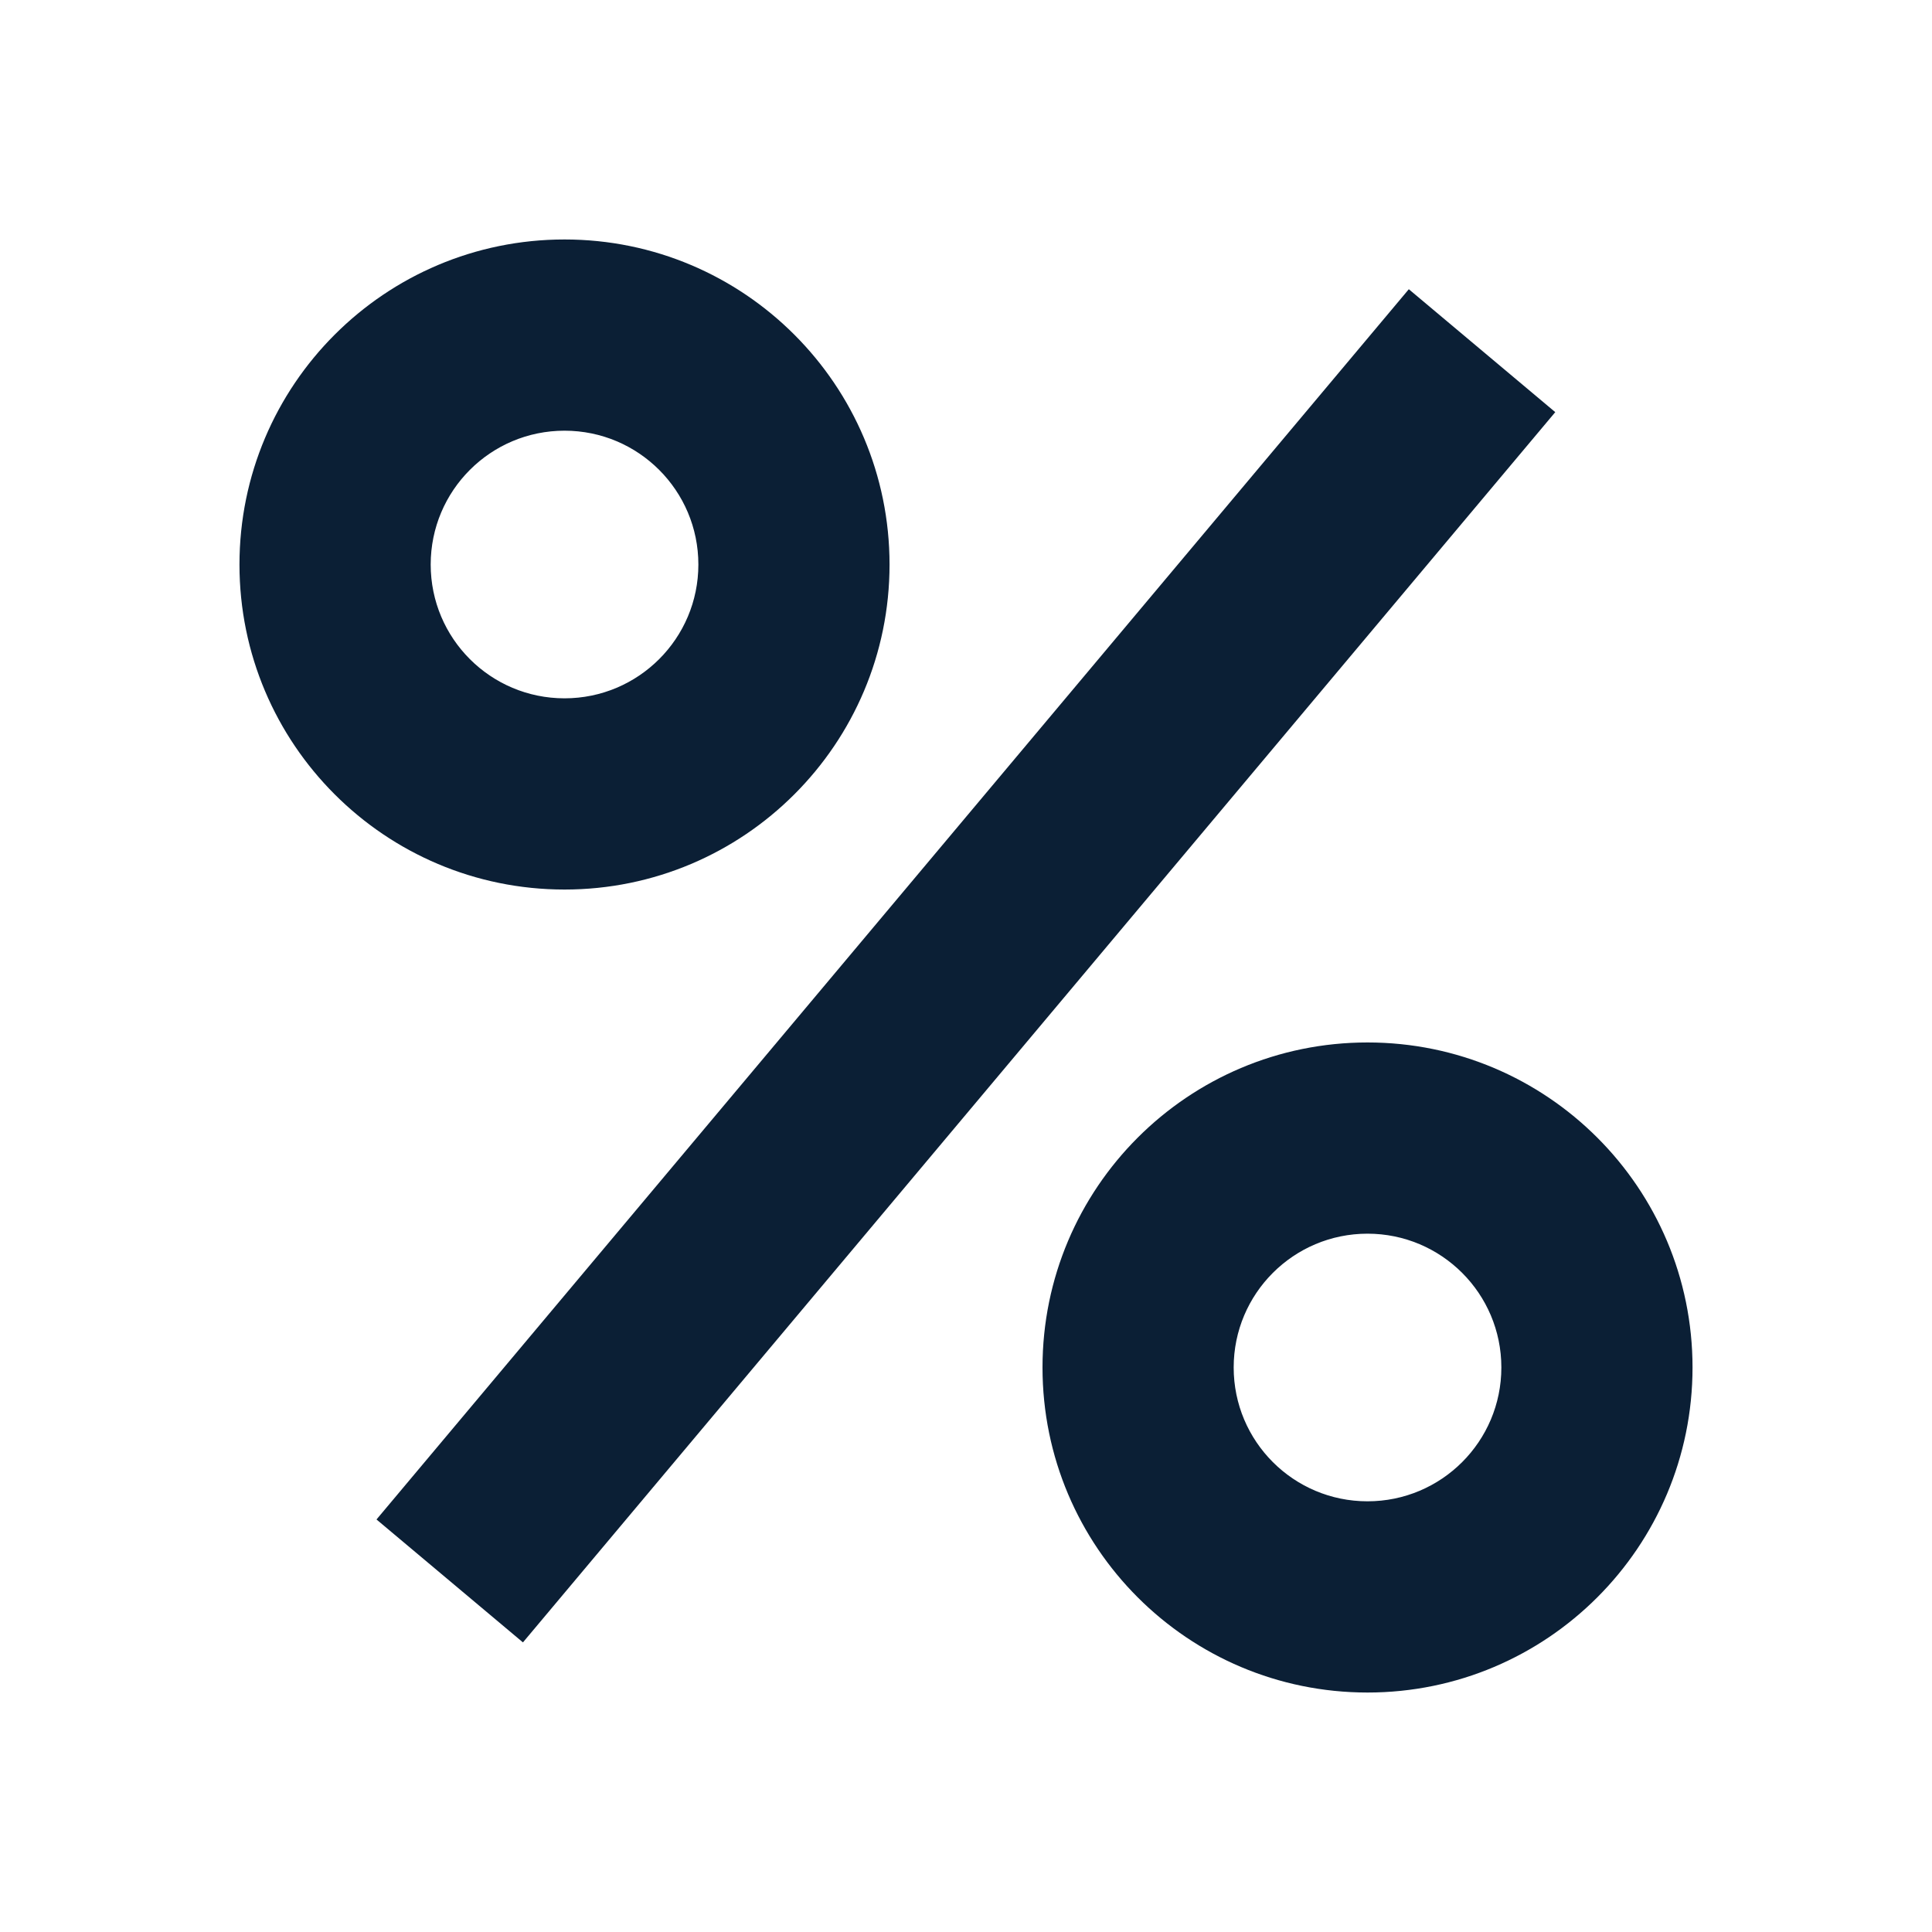
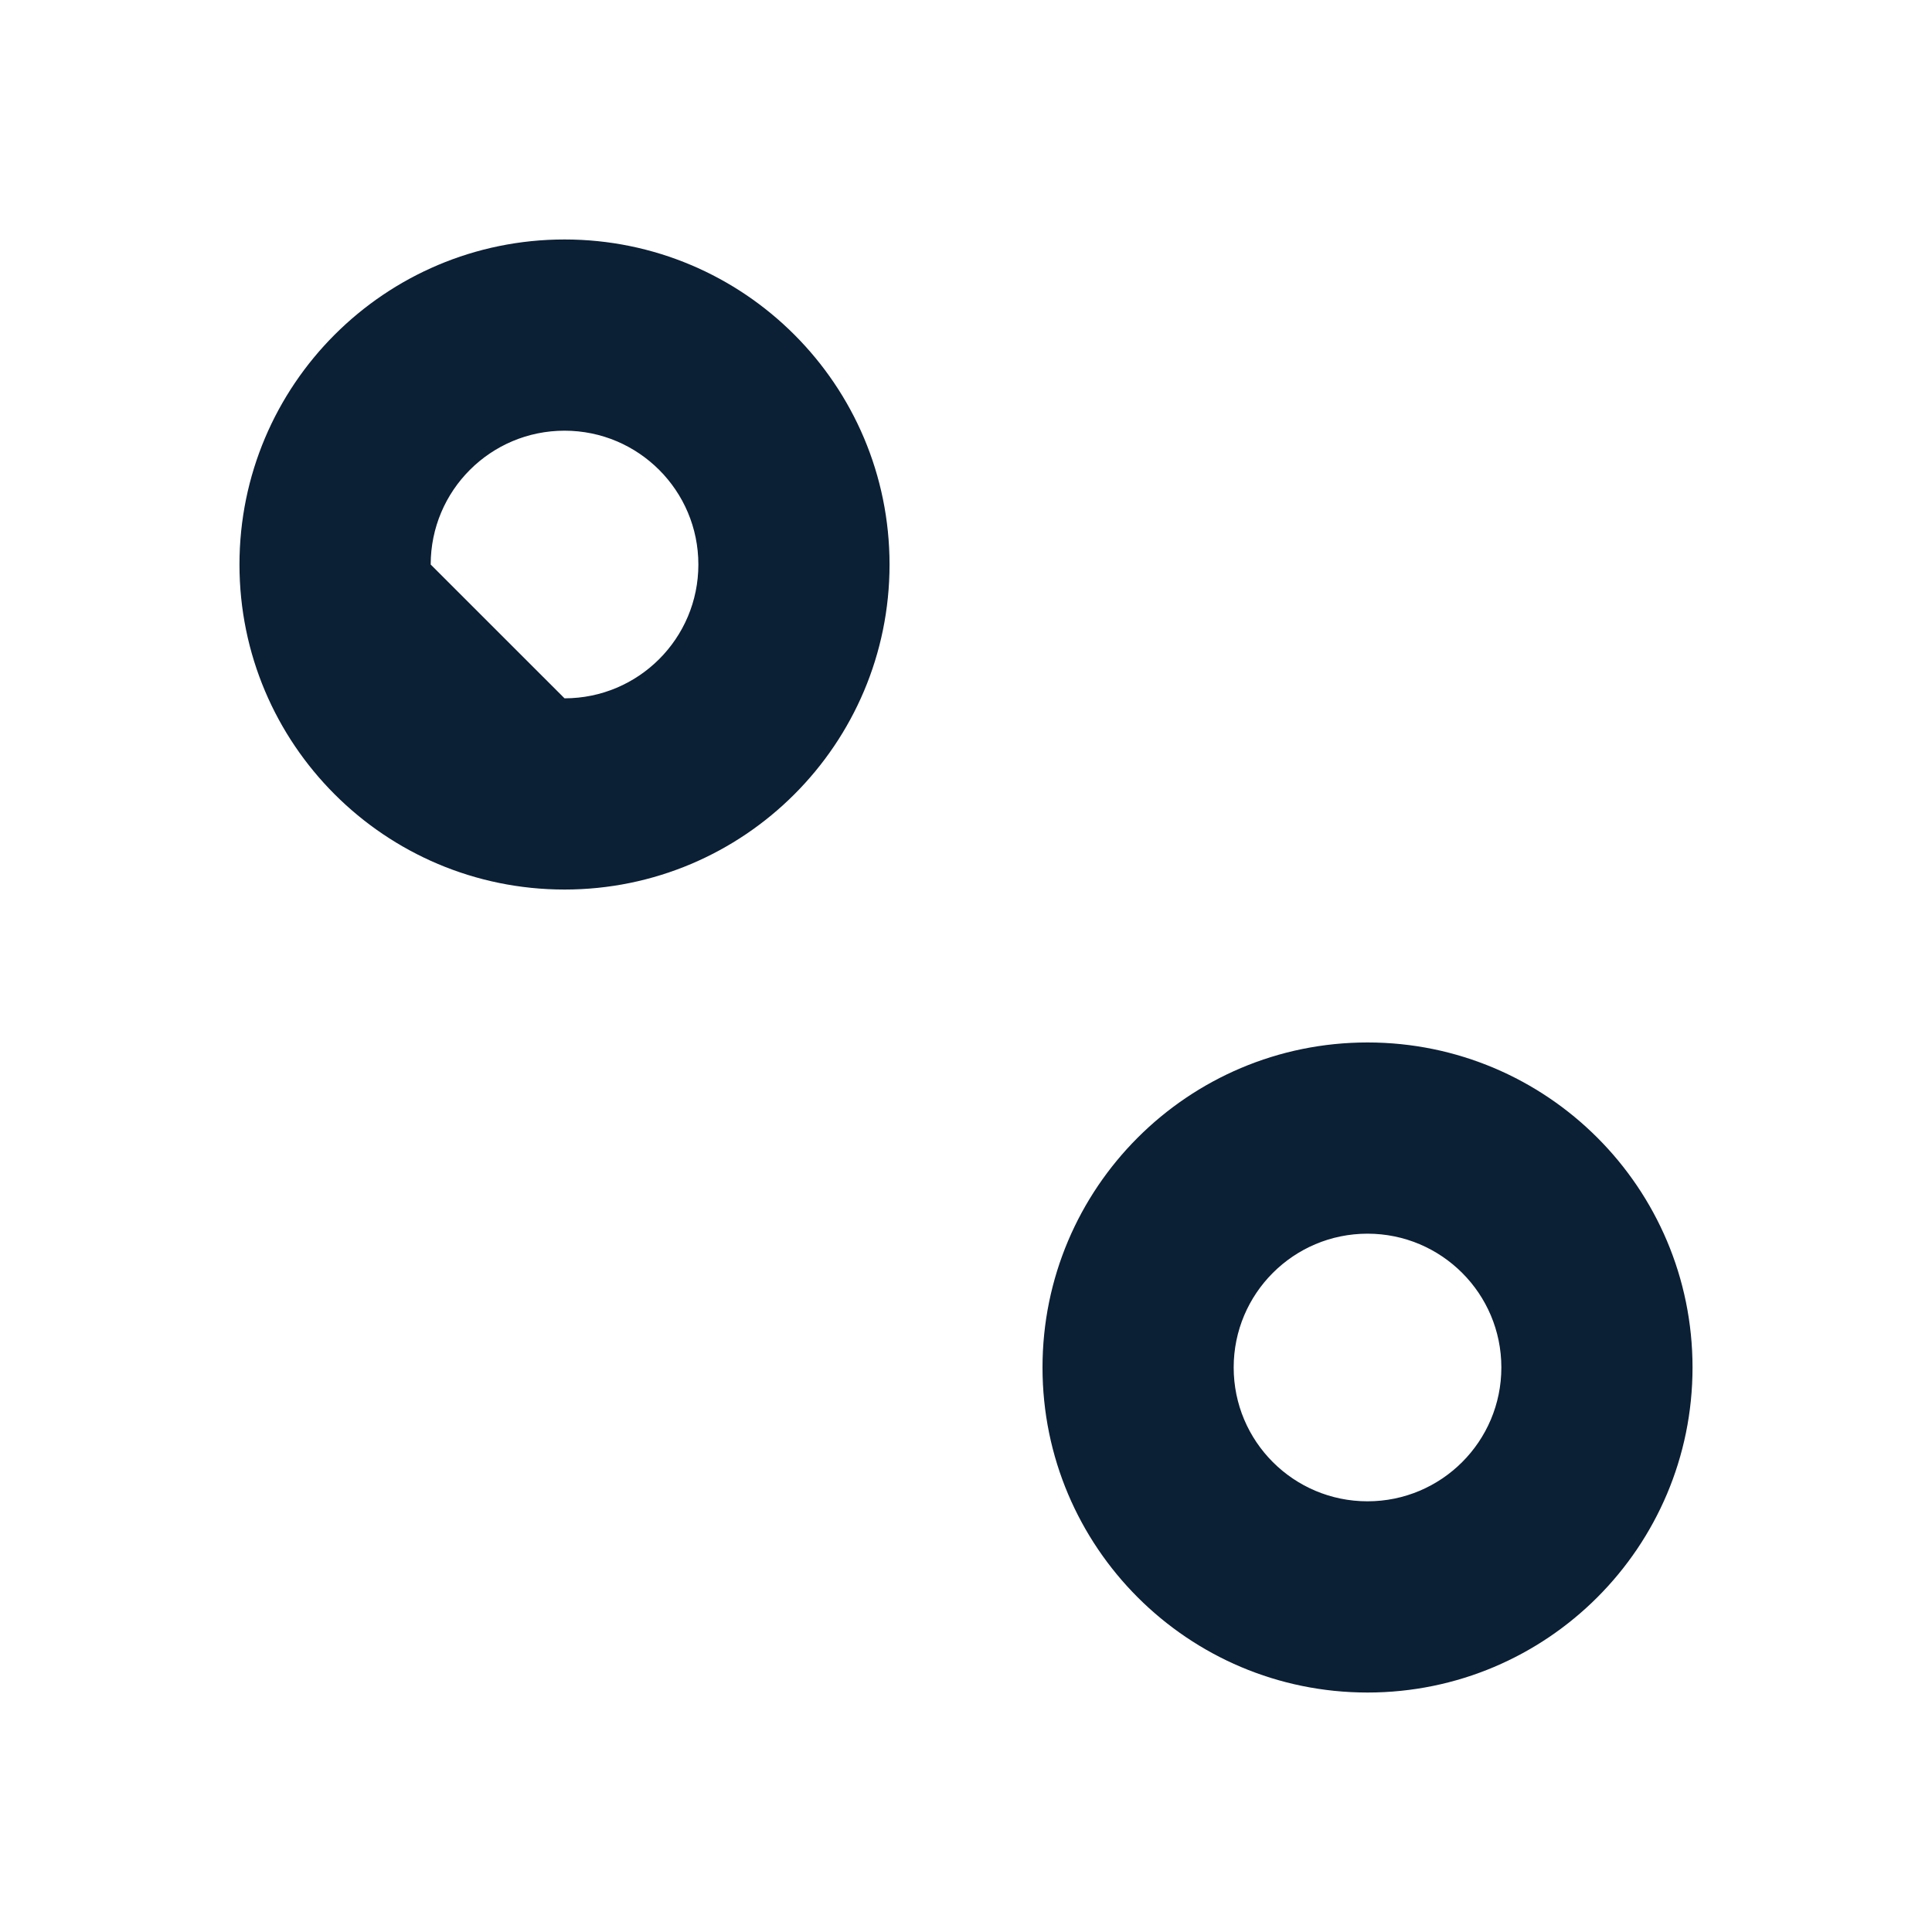
<svg xmlns="http://www.w3.org/2000/svg" width="40" height="40" viewBox="0 0 40 40" fill="none">
-   <path fill-rule="evenodd" clip-rule="evenodd" d="M11.688 18.417C15.404 18.417 18.417 15.404 18.417 11.688C18.417 7.971 15.404 4.958 11.688 4.958C7.971 4.958 4.958 7.971 4.958 11.688C4.958 15.404 7.971 18.417 11.688 18.417ZM11.688 14.458C13.218 14.458 14.459 13.218 14.459 11.688C14.459 10.157 13.218 8.917 11.688 8.917C10.157 8.917 8.917 10.157 8.917 11.688C8.917 13.218 10.157 14.458 11.688 14.458Z" fill="#0B1F35" />
+   <path fill-rule="evenodd" clip-rule="evenodd" d="M11.688 18.417C15.404 18.417 18.417 15.404 18.417 11.688C18.417 7.971 15.404 4.958 11.688 4.958C7.971 4.958 4.958 7.971 4.958 11.688C4.958 15.404 7.971 18.417 11.688 18.417ZM11.688 14.458C13.218 14.458 14.459 13.218 14.459 11.688C14.459 10.157 13.218 8.917 11.688 8.917C10.157 8.917 8.917 10.157 8.917 11.688Z" fill="#0B1F35" />
  <path fill-rule="evenodd" clip-rule="evenodd" d="M28.313 35.042C32.029 35.042 35.042 32.029 35.042 28.312C35.042 24.596 32.029 21.583 28.313 21.583C24.596 21.583 21.584 24.596 21.584 28.312C21.584 32.029 24.596 35.042 28.313 35.042ZM28.313 31.083C29.843 31.083 31.084 29.843 31.084 28.312C31.084 26.782 29.843 25.542 28.313 25.542C26.782 25.542 25.542 26.782 25.542 28.312C25.542 29.843 26.782 31.083 28.313 31.083Z" fill="#0B1F35" />
-   <path d="M29.168 5.988L32.2 8.533L10.827 34.004L7.795 31.459L29.168 5.988Z" fill="#0B1F35" />
</svg>